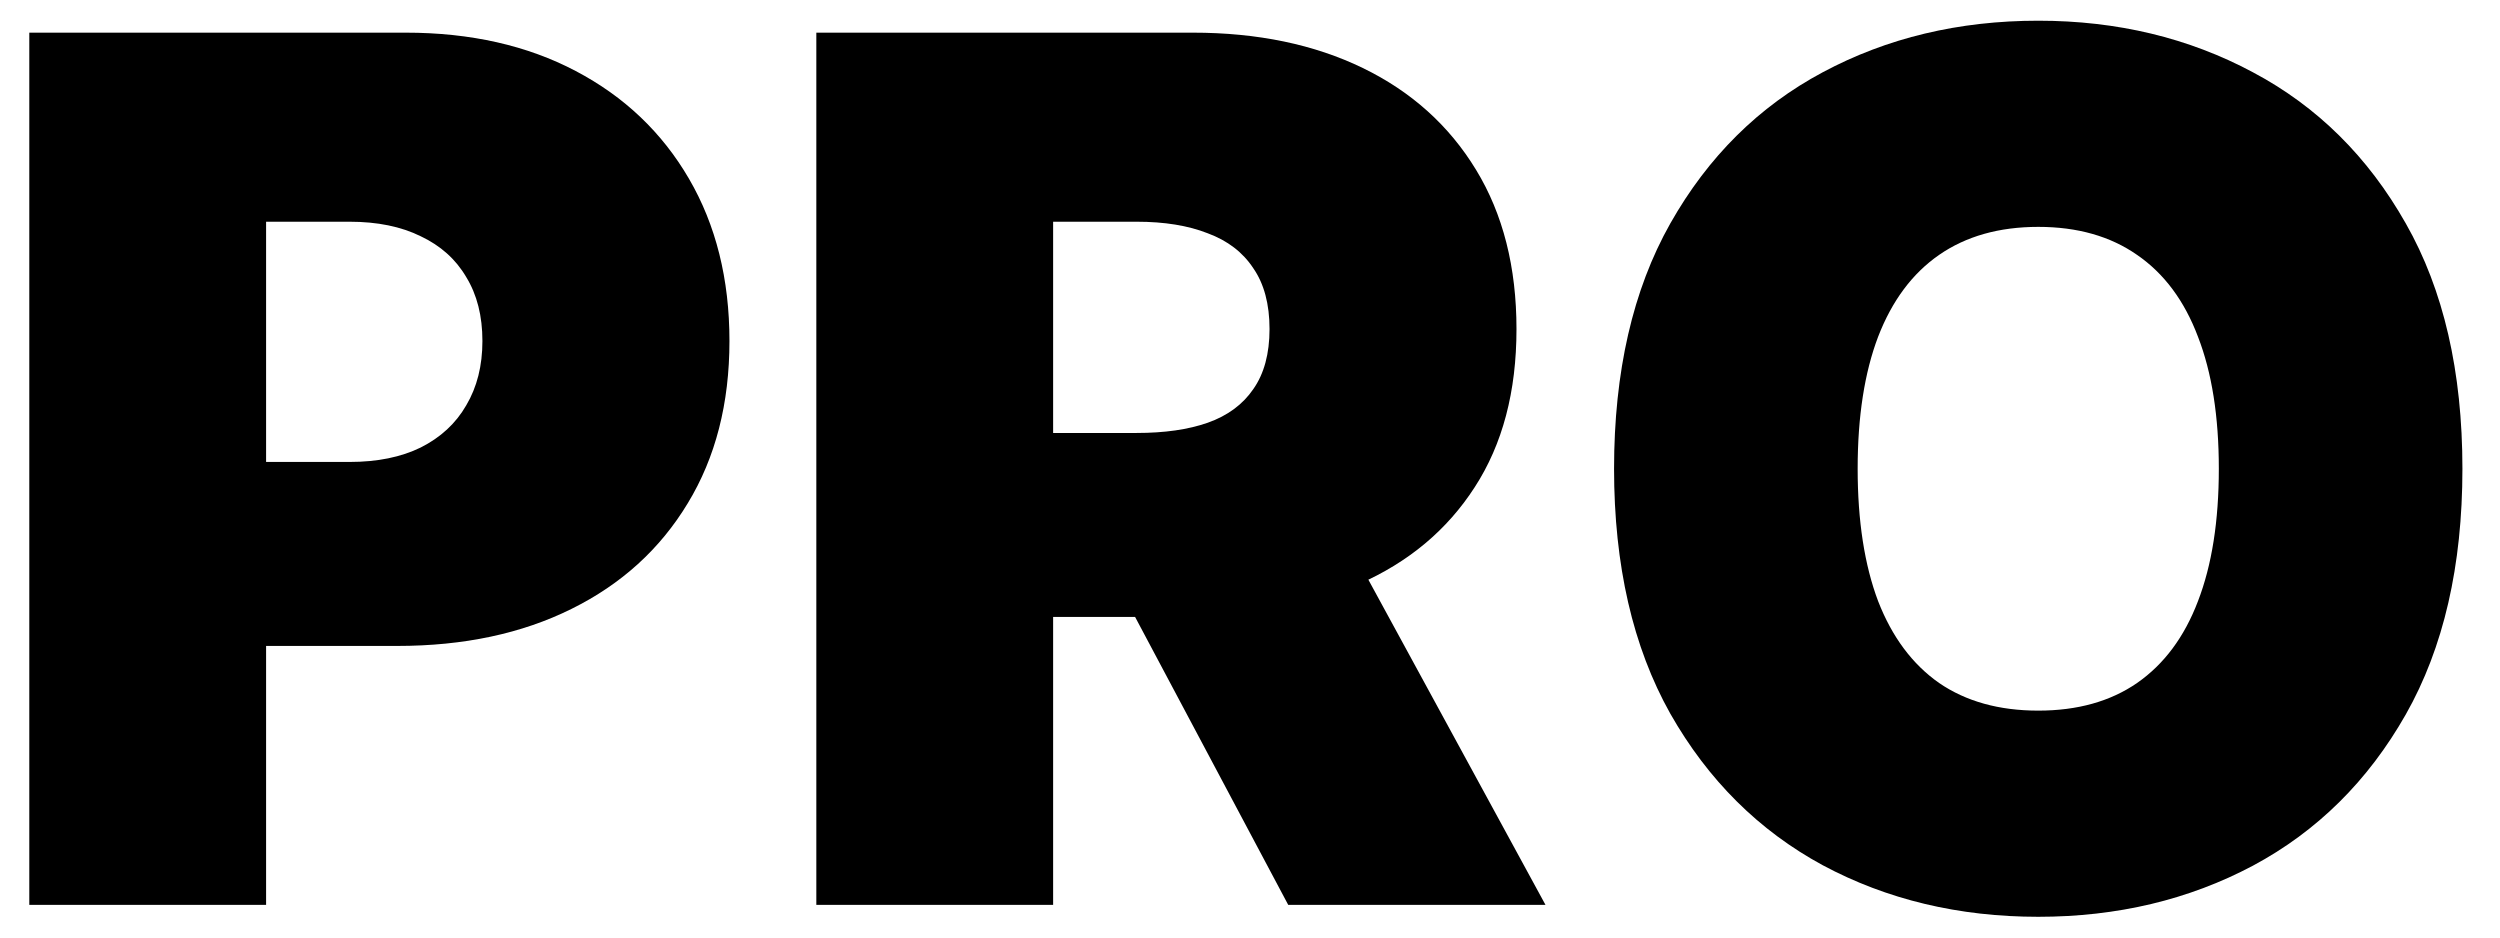
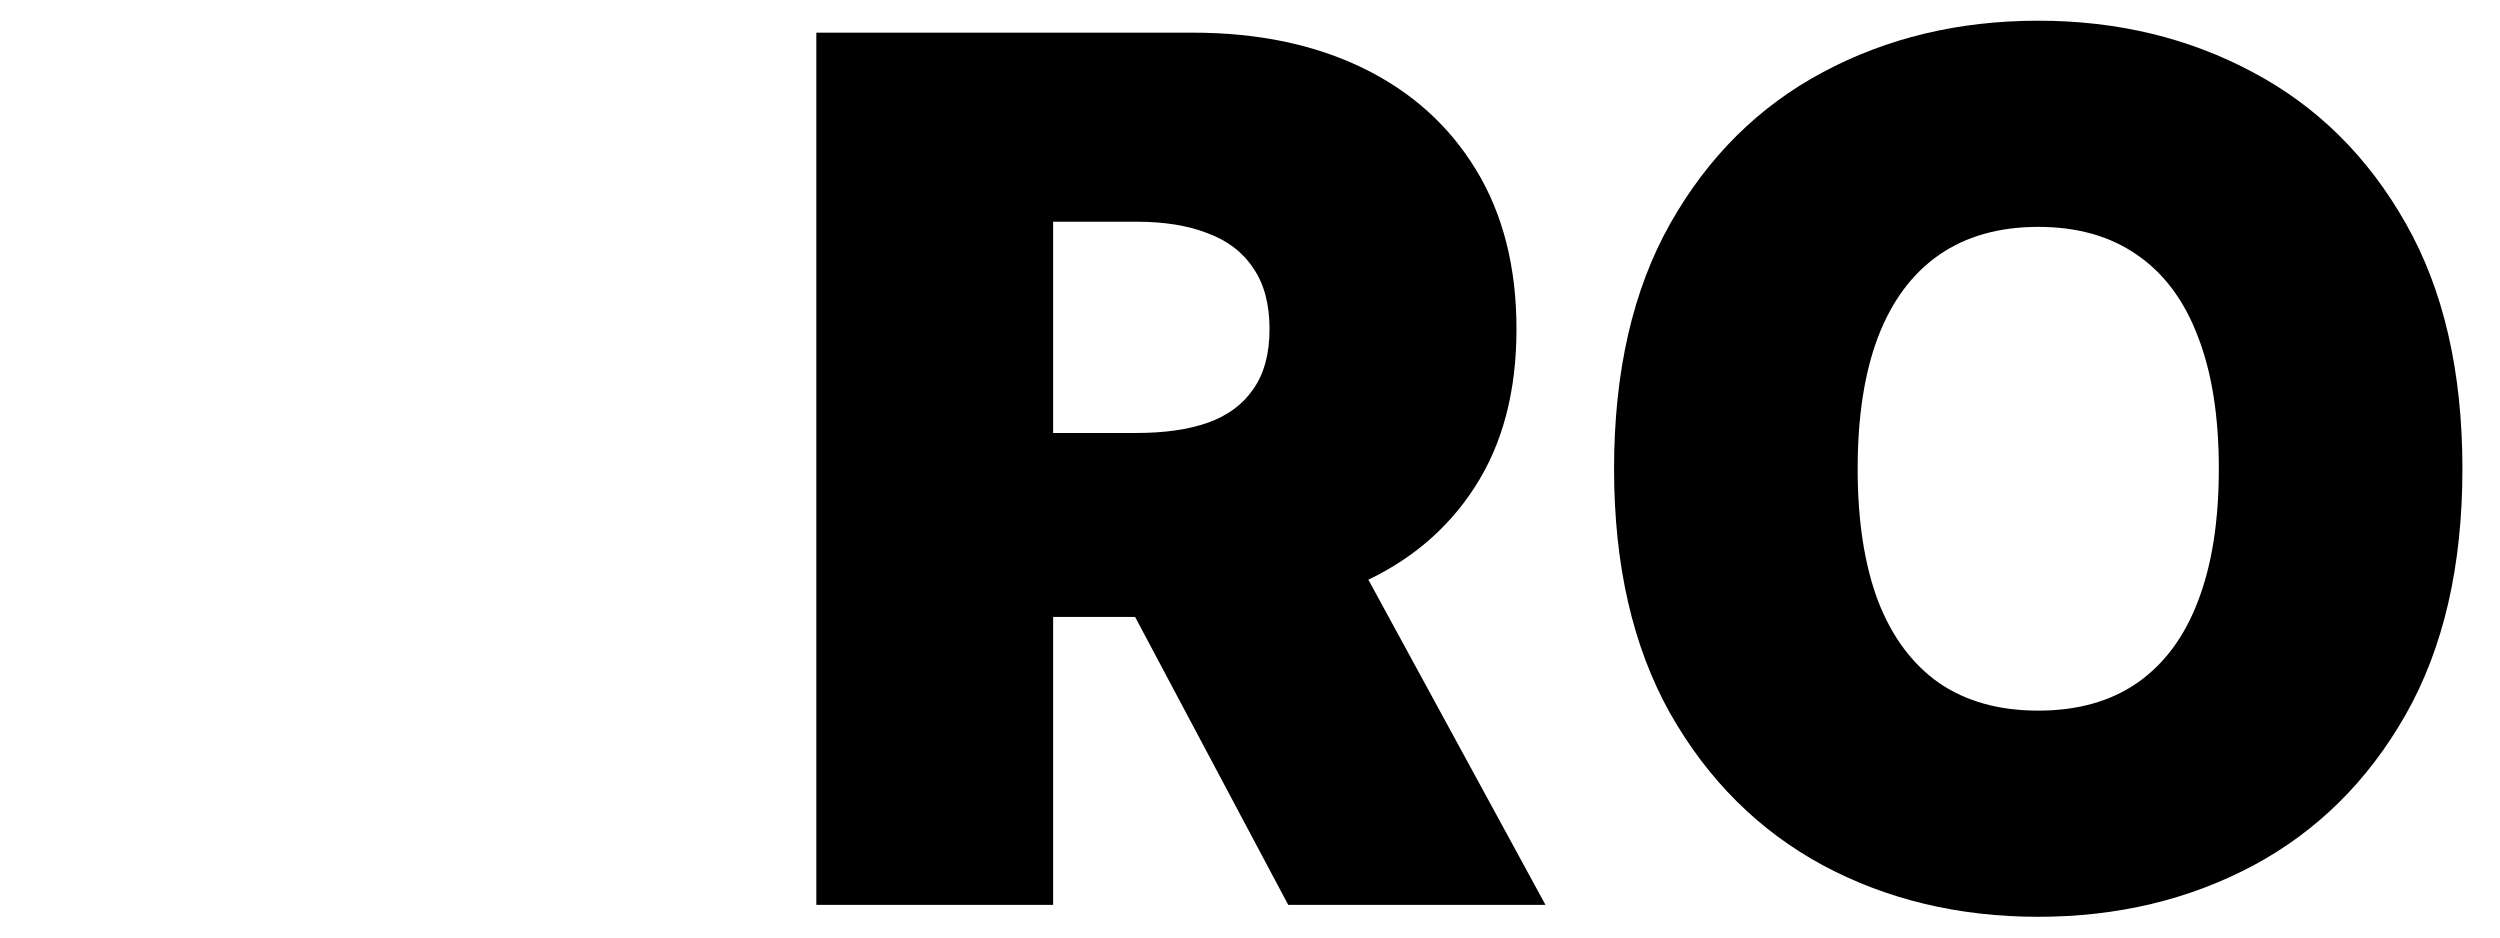
<svg xmlns="http://www.w3.org/2000/svg" width="32" height="12" viewBox="0 0 32 12" fill="none">
  <path d="M31.519 6C31.519 7.243 31.278 8.291 30.794 9.145C30.311 9.996 29.659 10.641 28.837 11.081C28.016 11.517 27.1 11.735 26.09 11.735C25.072 11.735 24.153 11.515 23.331 11.075C22.514 10.632 21.863 9.985 21.38 9.135C20.9 8.28 20.66 7.236 20.66 6C20.66 4.757 20.9 3.71 21.38 2.86C21.863 2.006 22.514 1.361 23.331 0.925C24.153 0.485 25.072 0.265 26.09 0.265C27.1 0.265 28.016 0.485 28.837 0.925C29.659 1.361 30.311 2.006 30.794 2.86C31.278 3.71 31.519 4.757 31.519 6ZM28.401 6C28.401 5.331 28.312 4.768 28.134 4.31C27.96 3.849 27.7 3.5 27.355 3.263C27.013 3.024 26.591 2.904 26.09 2.904C25.588 2.904 25.165 3.024 24.82 3.263C24.478 3.5 24.218 3.849 24.04 4.31C23.866 4.768 23.778 5.331 23.778 6C23.778 6.669 23.866 7.234 24.04 7.695C24.218 8.153 24.478 8.502 24.82 8.742C25.165 8.978 25.588 9.096 26.09 9.096C26.591 9.096 27.013 8.978 27.355 8.742C27.7 8.502 27.96 8.153 28.134 7.695C28.312 7.234 28.401 6.669 28.401 6Z" fill="#49A182" style="fill:#49A182;fill:color(display-p3 0.286 0.63 0.511);fill-opacity:1;" />
  <path d="M10.449 11.582V0.418H15.268C16.097 0.418 16.822 0.569 17.443 0.87C18.065 1.172 18.548 1.606 18.893 2.173C19.239 2.74 19.411 3.42 19.411 4.212C19.411 5.012 19.233 5.686 18.877 6.235C18.524 6.783 18.029 7.198 17.389 7.478C16.753 7.757 16.01 7.897 15.159 7.897H12.281V5.542H14.549C14.905 5.542 15.208 5.499 15.459 5.411C15.713 5.321 15.908 5.177 16.042 4.981C16.18 4.785 16.25 4.528 16.25 4.212C16.25 3.892 16.18 3.632 16.042 3.433C15.908 3.229 15.713 3.08 15.459 2.986C15.208 2.887 14.905 2.838 14.549 2.838H13.48V11.582H10.449ZM16.991 6.458L19.782 11.582H16.489L13.764 6.458H16.991Z" fill="#49A182" style="fill:#49A182;fill:color(display-p3 0.286 0.63 0.511);fill-opacity:1;" />
-   <path d="M0.375 11.582V0.418H5.194C6.023 0.418 6.748 0.582 7.369 0.909C7.991 1.236 8.474 1.695 8.819 2.288C9.164 2.88 9.337 3.573 9.337 4.365C9.337 5.164 9.159 5.857 8.803 6.442C8.45 7.027 7.954 7.478 7.315 7.794C6.679 8.11 5.935 8.268 5.085 8.268H2.207V5.913H4.474C4.831 5.913 5.134 5.851 5.385 5.728C5.639 5.6 5.834 5.421 5.968 5.188C6.106 4.955 6.175 4.681 6.175 4.365C6.175 4.045 6.106 3.772 5.968 3.547C5.834 3.318 5.639 3.144 5.385 3.024C5.134 2.9 4.831 2.838 4.474 2.838H3.406V11.582H0.375Z" fill="#49A182" style="fill:#49A182;fill:color(display-p3 0.286 0.63 0.511);fill-opacity:1;" />
</svg>